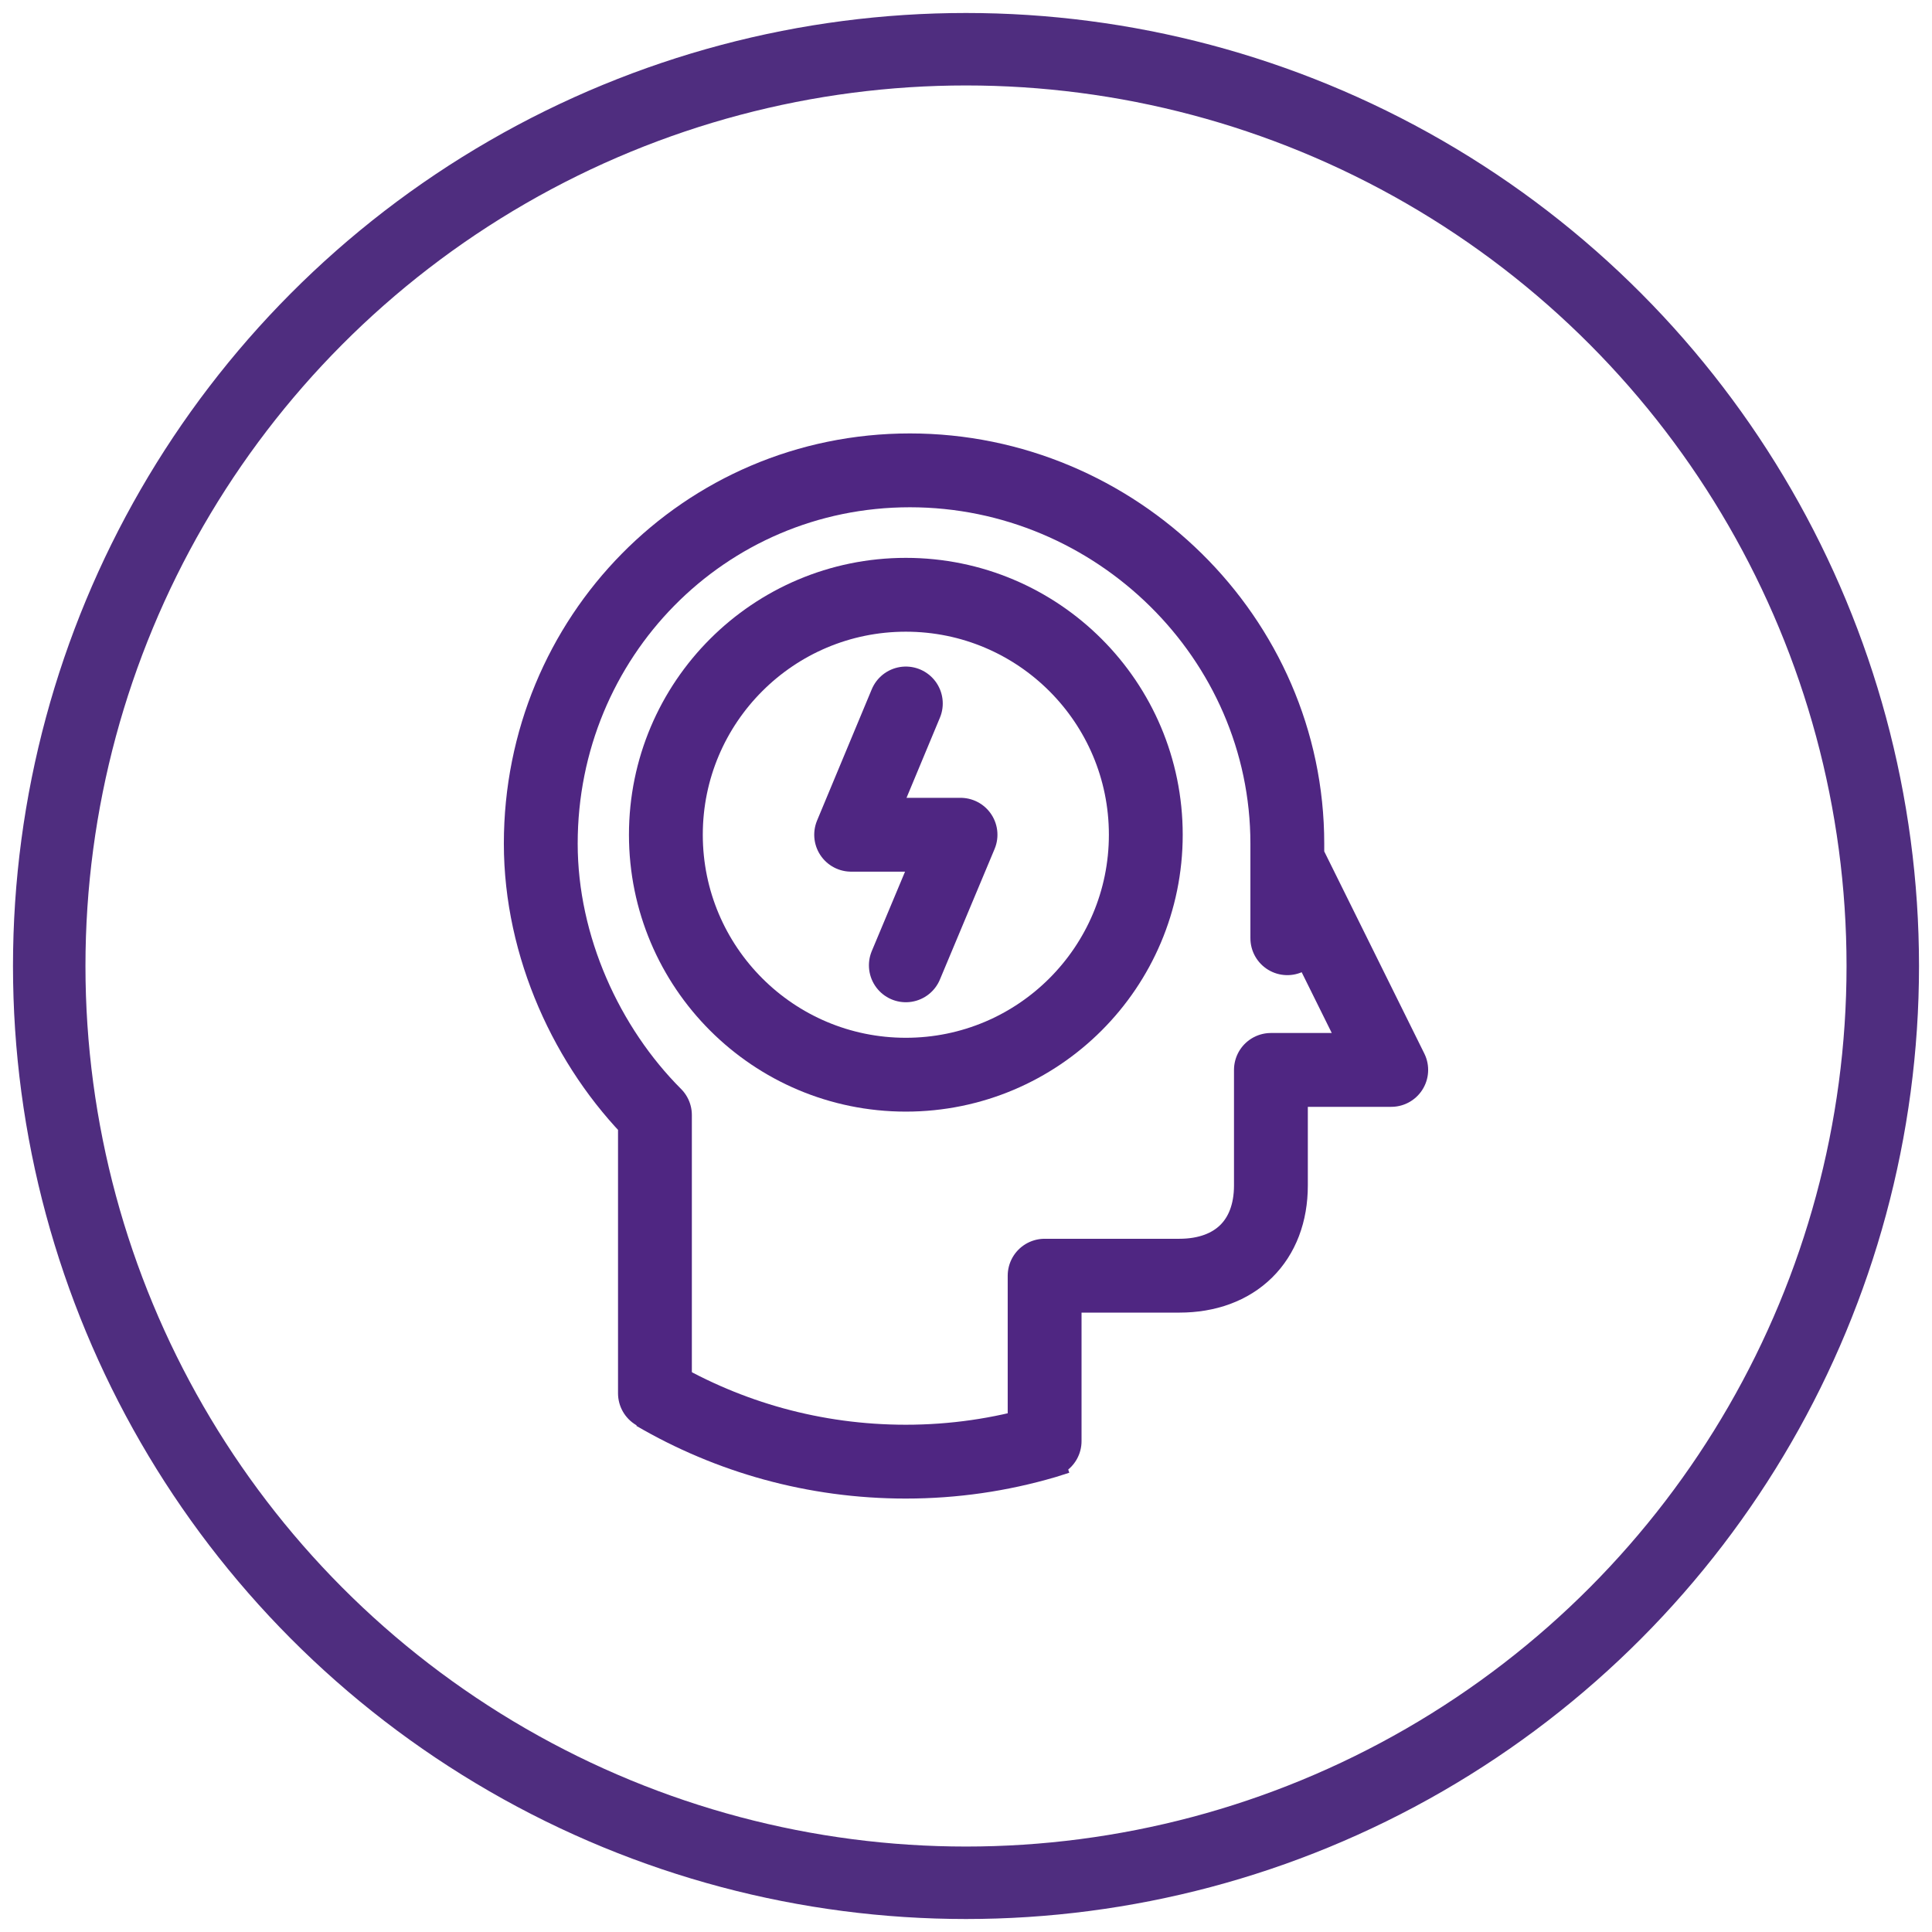
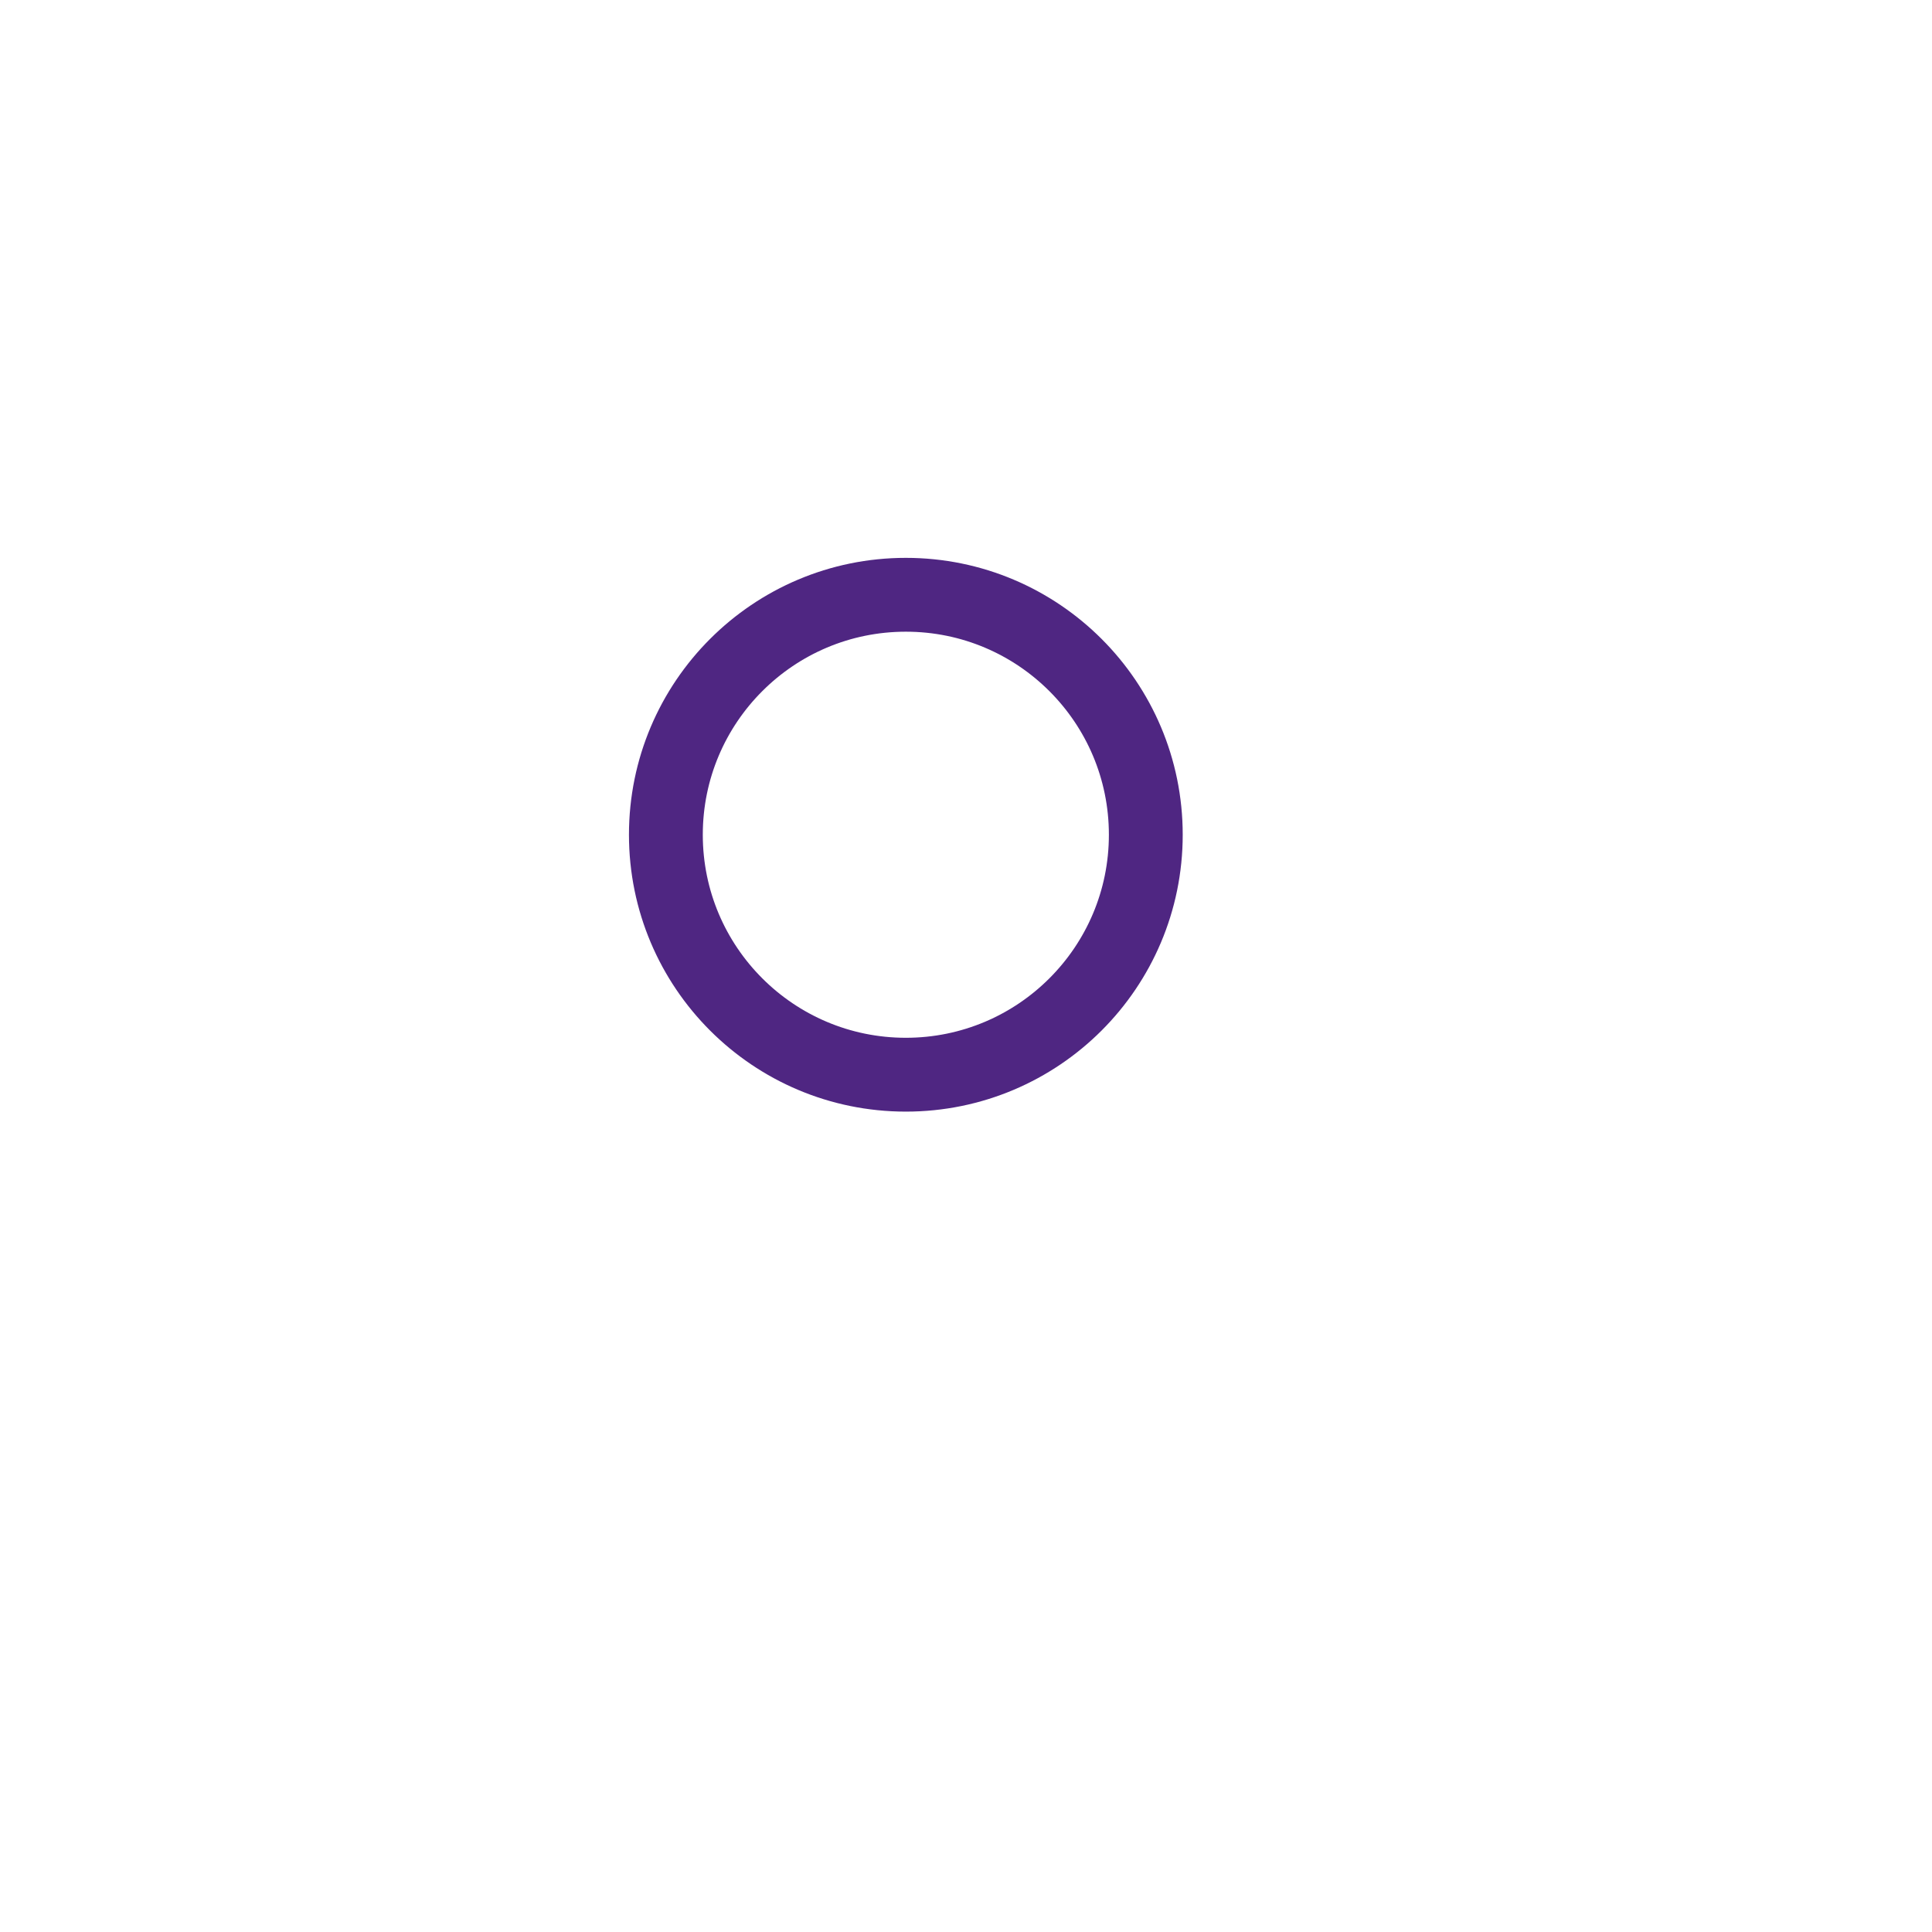
<svg xmlns="http://www.w3.org/2000/svg" id="Layer_1" data-name="Layer 1" version="1.1" viewBox="0 0 282.6 282.6">
  <defs>
    <style>
      .cls-1 {
        stroke-miterlimit: 10;
      }

      .cls-1, .cls-2, .cls-3, .cls-4 {
        fill: none;
      }

      .cls-1, .cls-3 {
        stroke: #4f2682;
        stroke-width: 10.8px;
      }

      .cls-2 {
        stroke: #4f2d7f;
        stroke-width: 10.6px;
      }

      .cls-2, .cls-3, .cls-4 {
        stroke-linecap: round;
        stroke-linejoin: round;
      }

      .cls-4 {
        stroke: #000;
        stroke-width: 10.8px;
      }
    </style>
  </defs>
-   <path class="cls-4" d="M141,211.7" />
-   <circle class="cls-2" cx="141.3" cy="141.3" r="134.1" />
  <g>
    <circle class="cls-3" cx="132.5" cy="122.1" r="35.1" />
-     <polyline class="cls-3" points="132.5 102.9 124.5 122.1 140.5 122.1 132.5 141.2" />
-     <path class="cls-3" d="M95.8,203.8v-40.7c-9.9-9.9-16.7-24.6-16.7-39.7,0-30.2,23.9-54.6,54-54.6s55.2,24.5,55.2,54.6,0,1.6,0,2.4l15.2,30.7h-17.6v16.9c0,8.1-5.2,13.2-13.4,13.2h-19.7v24.2" />
-     <path class="cls-1" d="M154.7,210.3c-.6.2-1.3.4-1.9.6-6.5,1.9-13.3,2.9-20.3,2.9-13.4,0-25.9-3.6-36.7-9.9" />
  </g>
</svg>